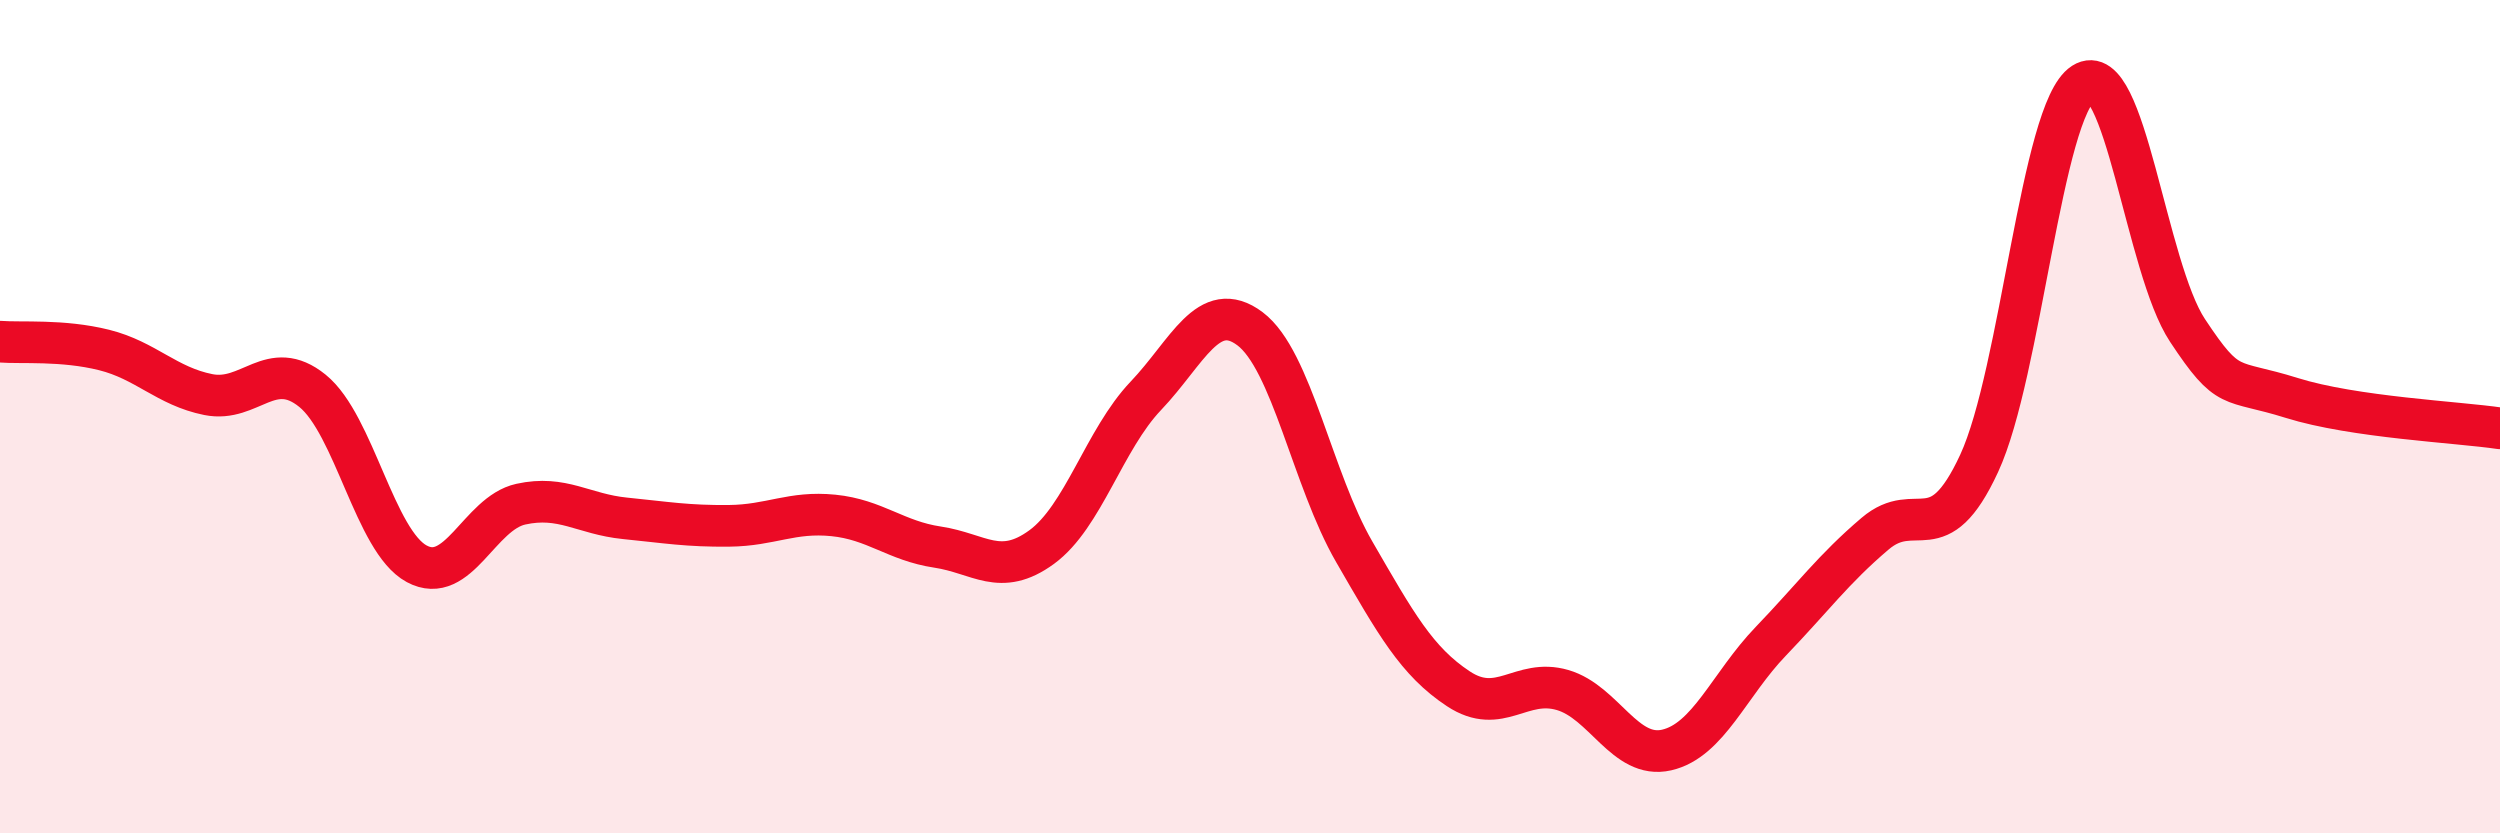
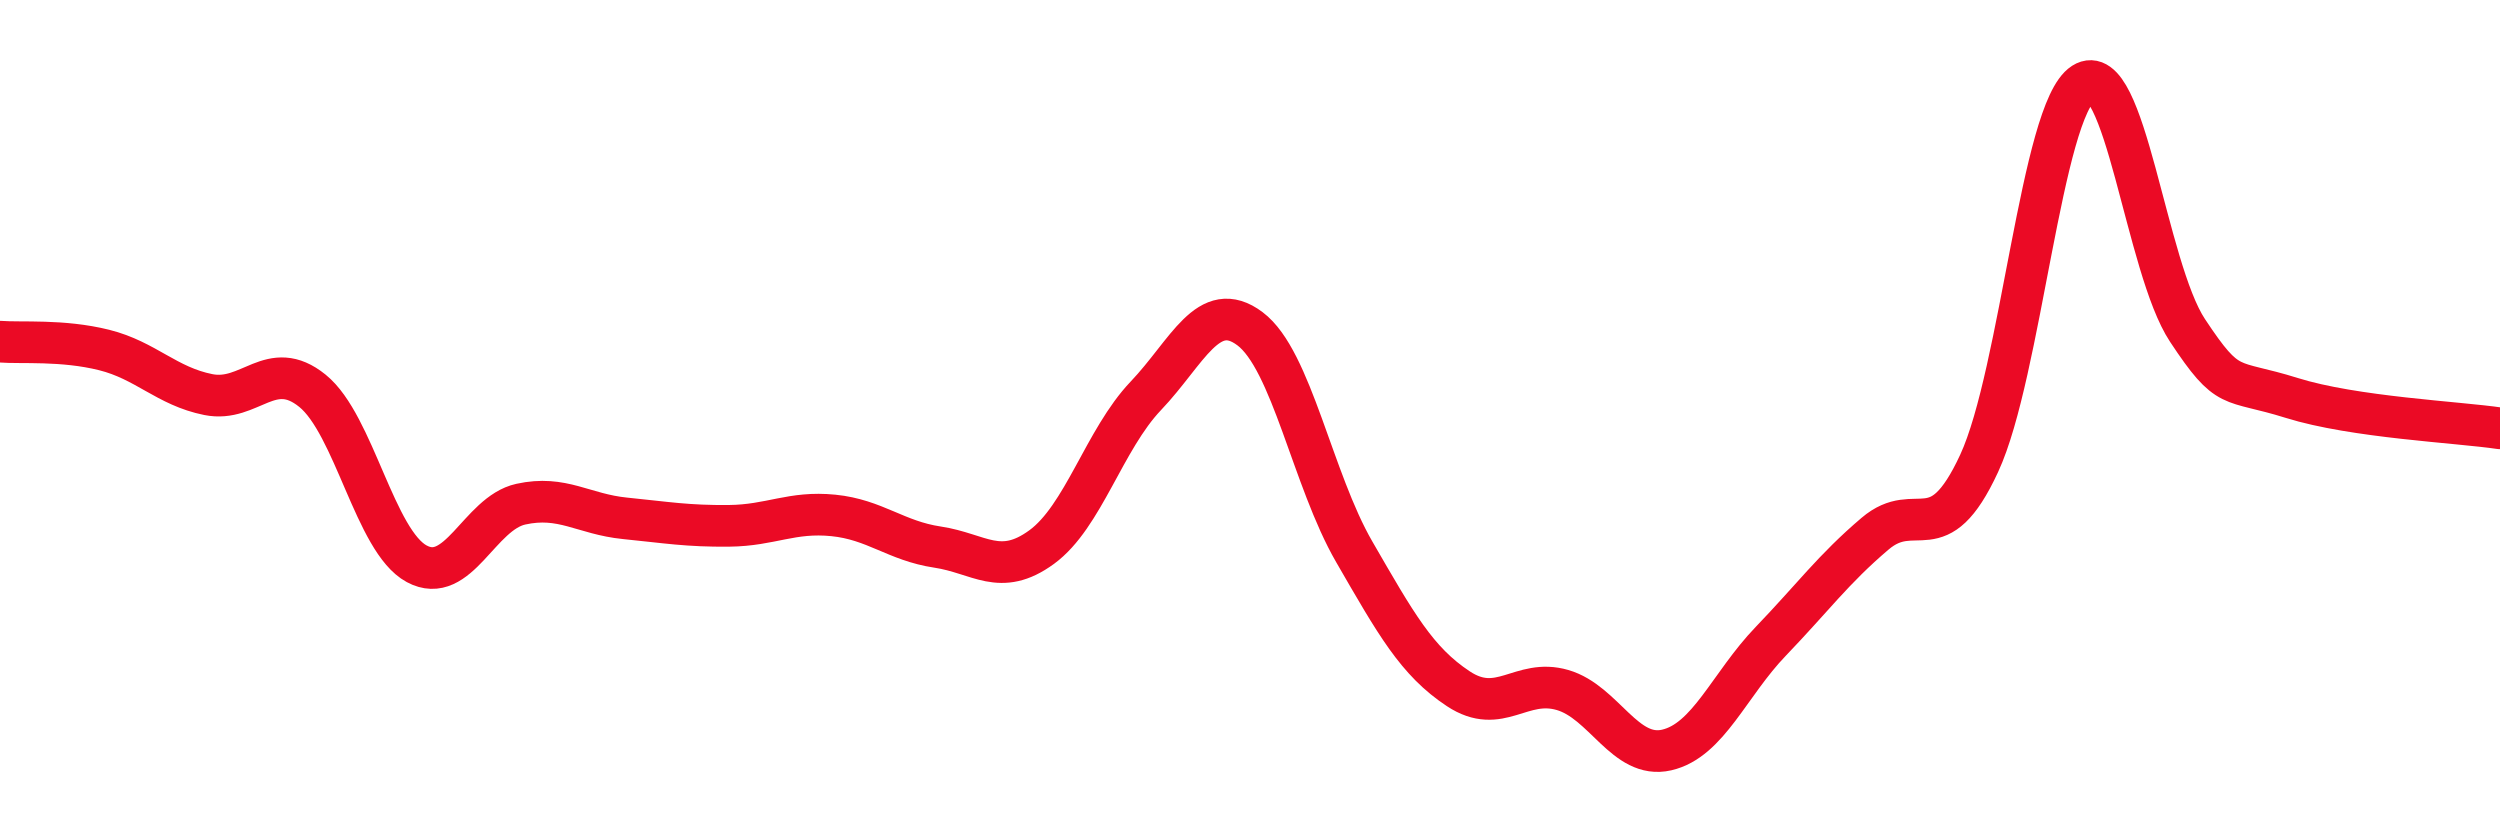
<svg xmlns="http://www.w3.org/2000/svg" width="60" height="20" viewBox="0 0 60 20">
-   <path d="M 0,8.2 C 0.5,8.24 1.5,8.15 2.5,8.4 C 3.5,8.65 4,9.27 5,9.47 C 6,9.67 6.5,8.57 7.5,9.38 C 8.5,10.19 9,12.99 10,13.53 C 11,14.07 11.5,12.32 12.5,12.1 C 13.5,11.88 14,12.34 15,12.44 C 16,12.54 16.5,12.63 17.5,12.62 C 18.5,12.61 19,12.27 20,12.37 C 21,12.47 21.5,12.98 22.5,13.13 C 23.5,13.28 24,13.86 25,13.13 C 26,12.4 26.5,10.55 27.5,9.5 C 28.5,8.45 29,7.14 30,7.89 C 31,8.64 31.5,11.51 32.5,13.24 C 33.5,14.97 34,15.87 35,16.53 C 36,17.19 36.5,16.27 37.5,16.56 C 38.5,16.85 39,18.23 40,18 C 41,17.77 41.5,16.43 42.5,15.39 C 43.5,14.35 44,13.66 45,12.81 C 46,11.96 46.5,13.28 47.5,11.12 C 48.5,8.96 49,2.64 50,2 C 51,1.36 51.5,6.42 52.5,7.93 C 53.5,9.44 53.5,9.08 55,9.55 C 56.5,10.02 59,10.13 60,10.28L60 20L0 20Z" fill="#EB0A25" opacity="0.1" stroke-linecap="round" stroke-linejoin="round" />
  <path d="M 0,8.2 C 0.5,8.24 1.5,8.15 2.5,8.4 C 3.5,8.65 4,9.27 5,9.47 C 6,9.67 6.5,8.57 7.5,9.38 C 8.5,10.19 9,12.99 10,13.53 C 11,14.07 11.5,12.32 12.5,12.1 C 13.5,11.88 14,12.34 15,12.44 C 16,12.54 16.5,12.63 17.5,12.62 C 18.5,12.61 19,12.27 20,12.37 C 21,12.47 21.5,12.98 22.5,13.13 C 23.5,13.28 24,13.86 25,13.13 C 26,12.4 26.5,10.55 27.5,9.5 C 28.5,8.45 29,7.14 30,7.89 C 31,8.64 31.5,11.51 32.5,13.24 C 33.5,14.97 34,15.87 35,16.53 C 36,17.19 36.5,16.27 37.5,16.56 C 38.5,16.85 39,18.23 40,18 C 41,17.77 41.5,16.43 42.5,15.39 C 43.5,14.35 44,13.66 45,12.81 C 46,11.96 46.5,13.28 47.5,11.12 C 48.5,8.96 49,2.64 50,2 C 51,1.36 51.5,6.42 52.5,7.93 C 53.5,9.44 53.5,9.08 55,9.55 C 56.5,10.02 59,10.13 60,10.28" stroke="#EB0A25" stroke-width="1" fill="none" stroke-linecap="round" stroke-linejoin="round" />
</svg>